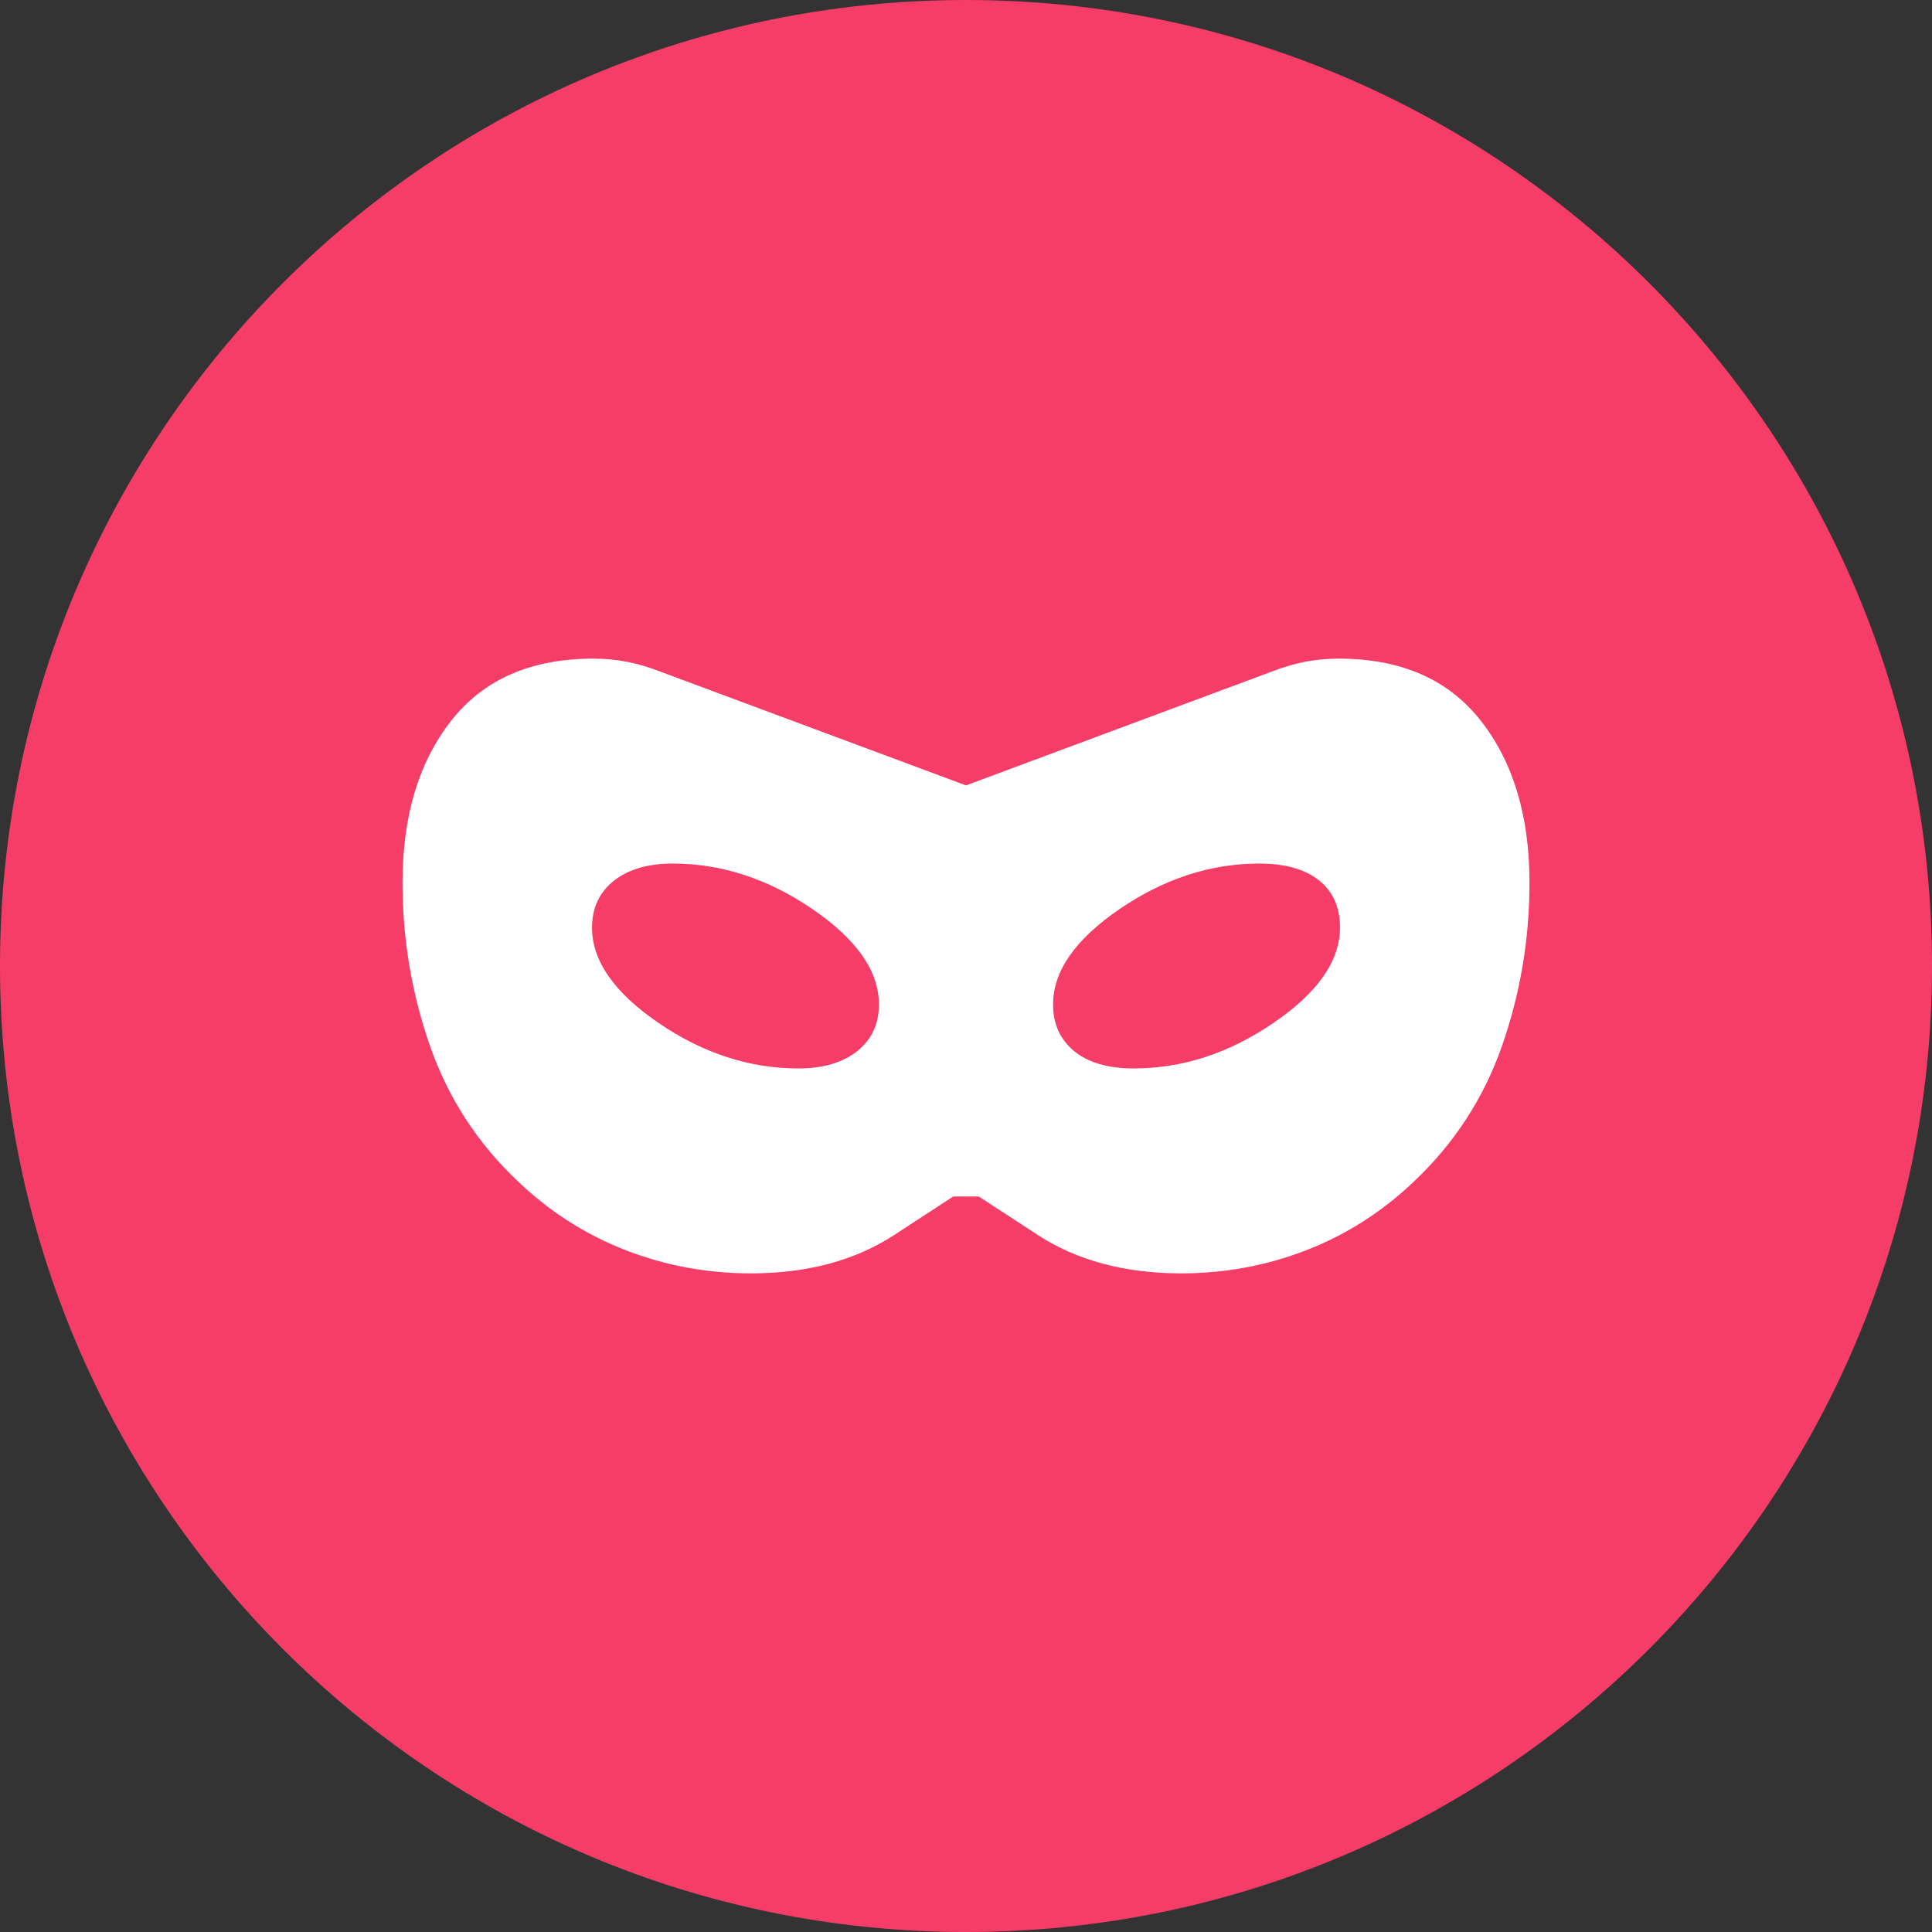
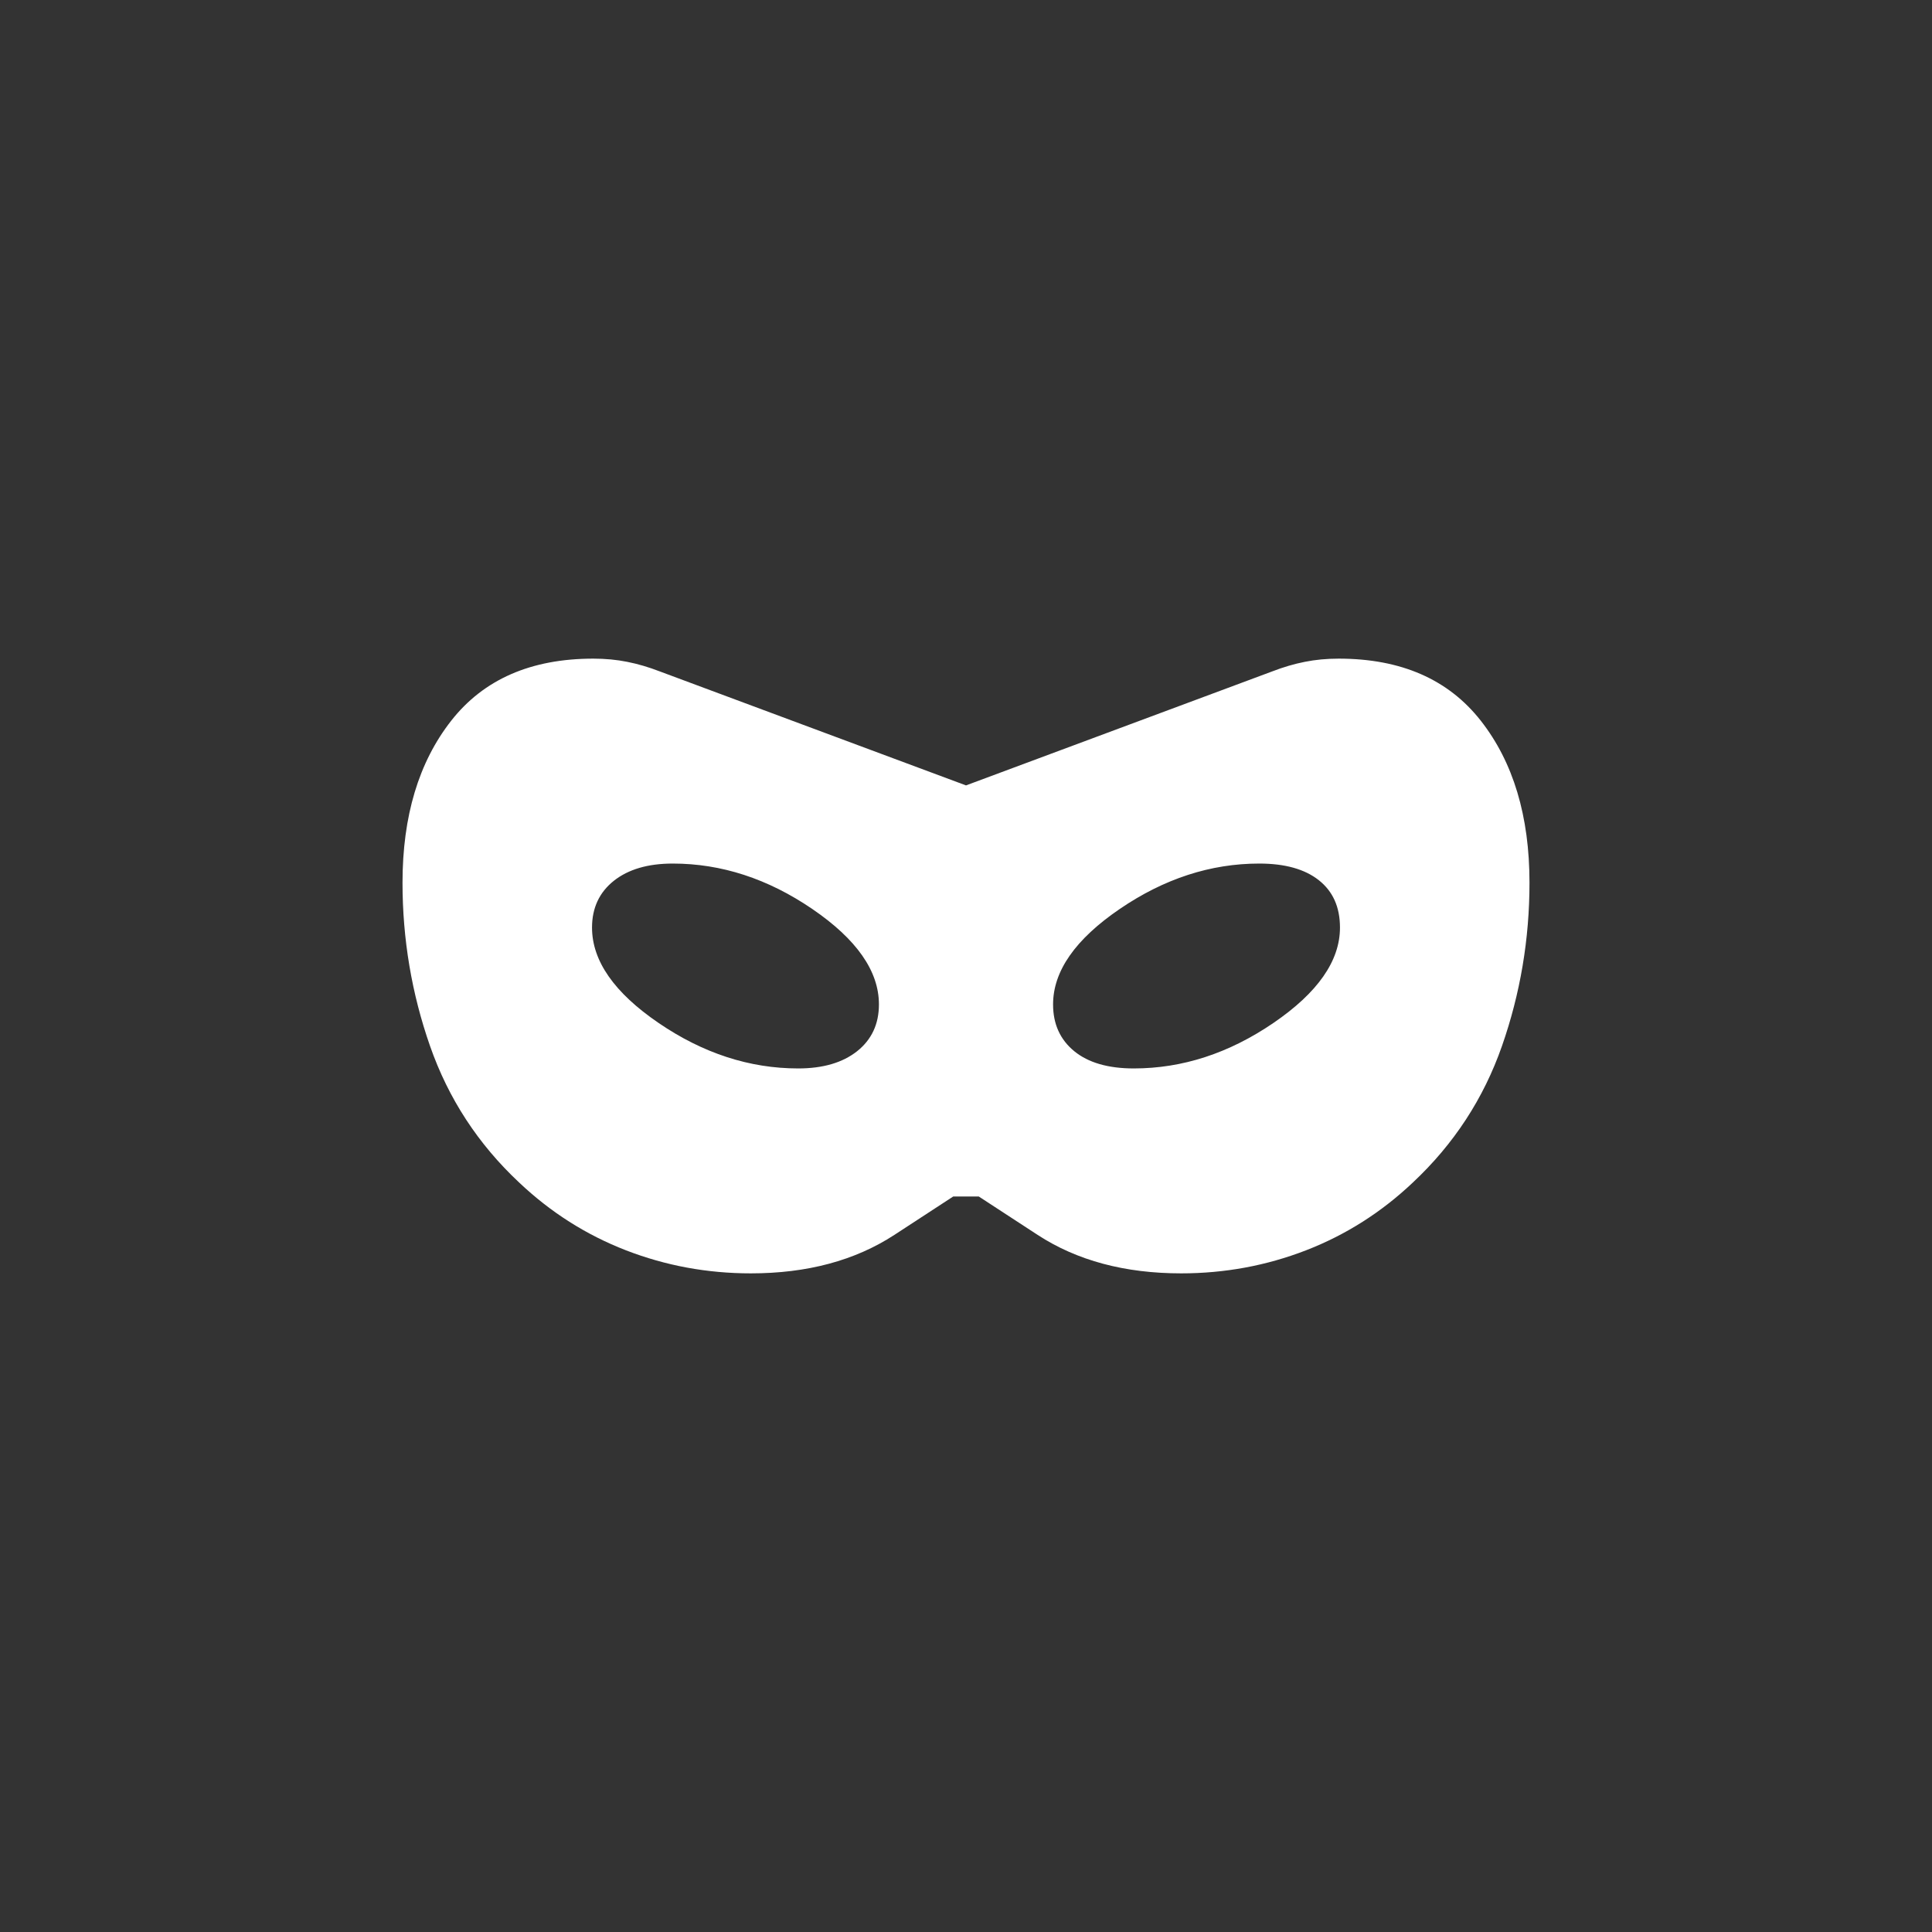
<svg xmlns="http://www.w3.org/2000/svg" width="44" height="44" viewBox="0 0 44 44" fill="none">
  <rect x="0" y="0" width="44" height="44" fill="#333333" stroke="none" />
-   <path d="M0 22C0 9.85 9.85 0 22 0C34.15 0 44 9.85 44 22C44 34.15 34.15 44 22 44C9.85 44 0 34.15 0 22Z" fill="#F63D68" />
  <mask id="mask0_1_3576" style="mask-type:alpha" maskUnits="userSpaceOnUse" x="8" y="8" width="28" height="28">
    <rect x="8" y="8" width="28" height="28" fill="#D9D9D9" />
  </mask>
  <g mask="url(#mask0_1_3576)">
    <path d="M17.1 29C16.108 29 15.16 28.825 14.256 28.475C13.352 28.125 12.54 27.61 11.821 26.929C10.887 26.054 10.212 25.019 9.794 23.823C9.376 22.627 9.167 21.387 9.167 20.104C9.167 18.587 9.536 17.358 10.275 16.415C11.014 15.472 12.093 15 13.512 15C13.785 15 14.042 15.024 14.285 15.073C14.528 15.121 14.776 15.194 15.029 15.292L22 17.887L28.971 15.292C29.224 15.194 29.471 15.121 29.715 15.073C29.958 15.024 30.215 15 30.488 15C31.907 15 32.986 15.472 33.725 16.415C34.464 17.358 34.833 18.587 34.833 20.104C34.833 21.387 34.624 22.627 34.206 23.823C33.788 25.019 33.112 26.054 32.179 26.929C31.46 27.61 30.648 28.125 29.744 28.475C28.84 28.825 27.892 29 26.9 29C25.617 29 24.528 28.708 23.633 28.125L22.292 27.25H21.708L20.367 28.125C19.472 28.708 18.383 29 17.1 29ZM18.179 24.333C18.743 24.333 19.19 24.202 19.521 23.94C19.851 23.677 20.017 23.322 20.017 22.875C20.017 22.117 19.511 21.392 18.5 20.702C17.489 20.012 16.429 19.667 15.321 19.667C14.757 19.667 14.31 19.798 13.979 20.06C13.649 20.323 13.483 20.678 13.483 21.125C13.483 21.883 13.989 22.608 15 23.298C16.011 23.988 17.071 24.333 18.179 24.333ZM25.821 24.333C26.929 24.333 27.989 23.988 29 23.298C30.011 22.608 30.517 21.883 30.517 21.125C30.517 20.658 30.356 20.299 30.035 20.046C29.715 19.793 29.262 19.667 28.679 19.667C27.571 19.667 26.511 20.012 25.5 20.702C24.489 21.392 23.983 22.117 23.983 22.875C23.983 23.322 24.144 23.677 24.465 23.94C24.785 24.202 25.238 24.333 25.821 24.333Z" fill="white" />
  </g>
</svg>